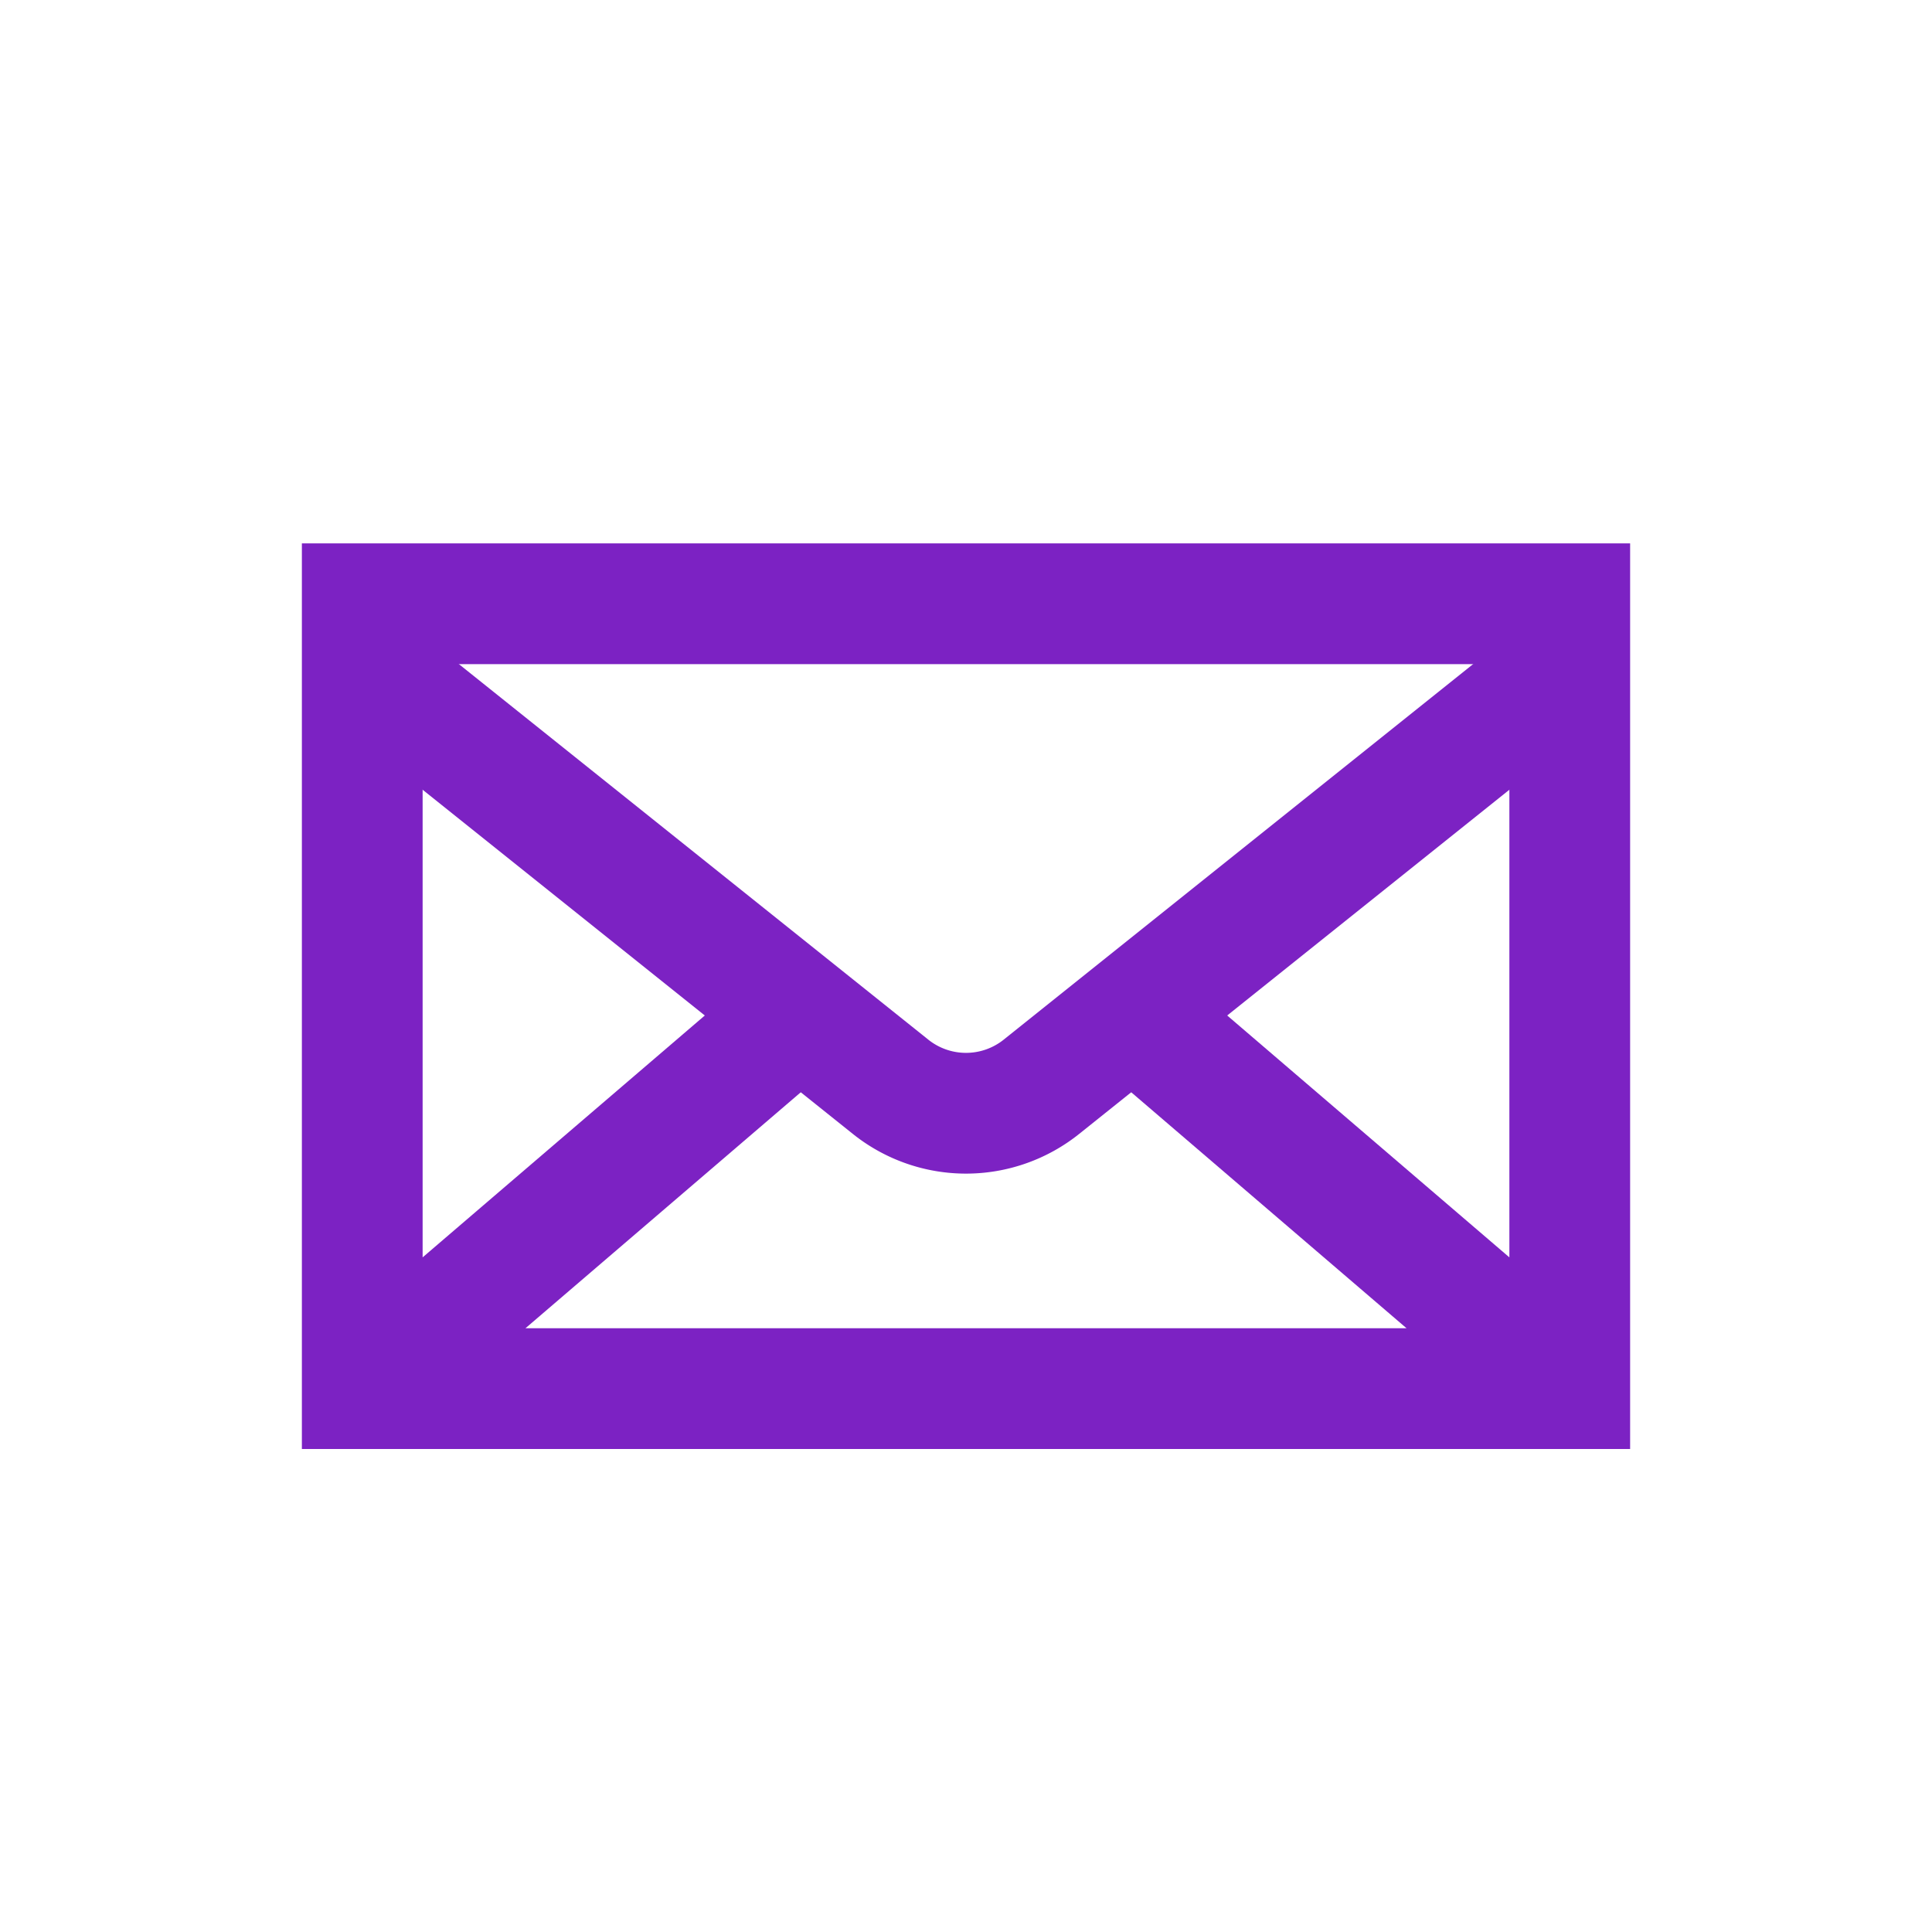
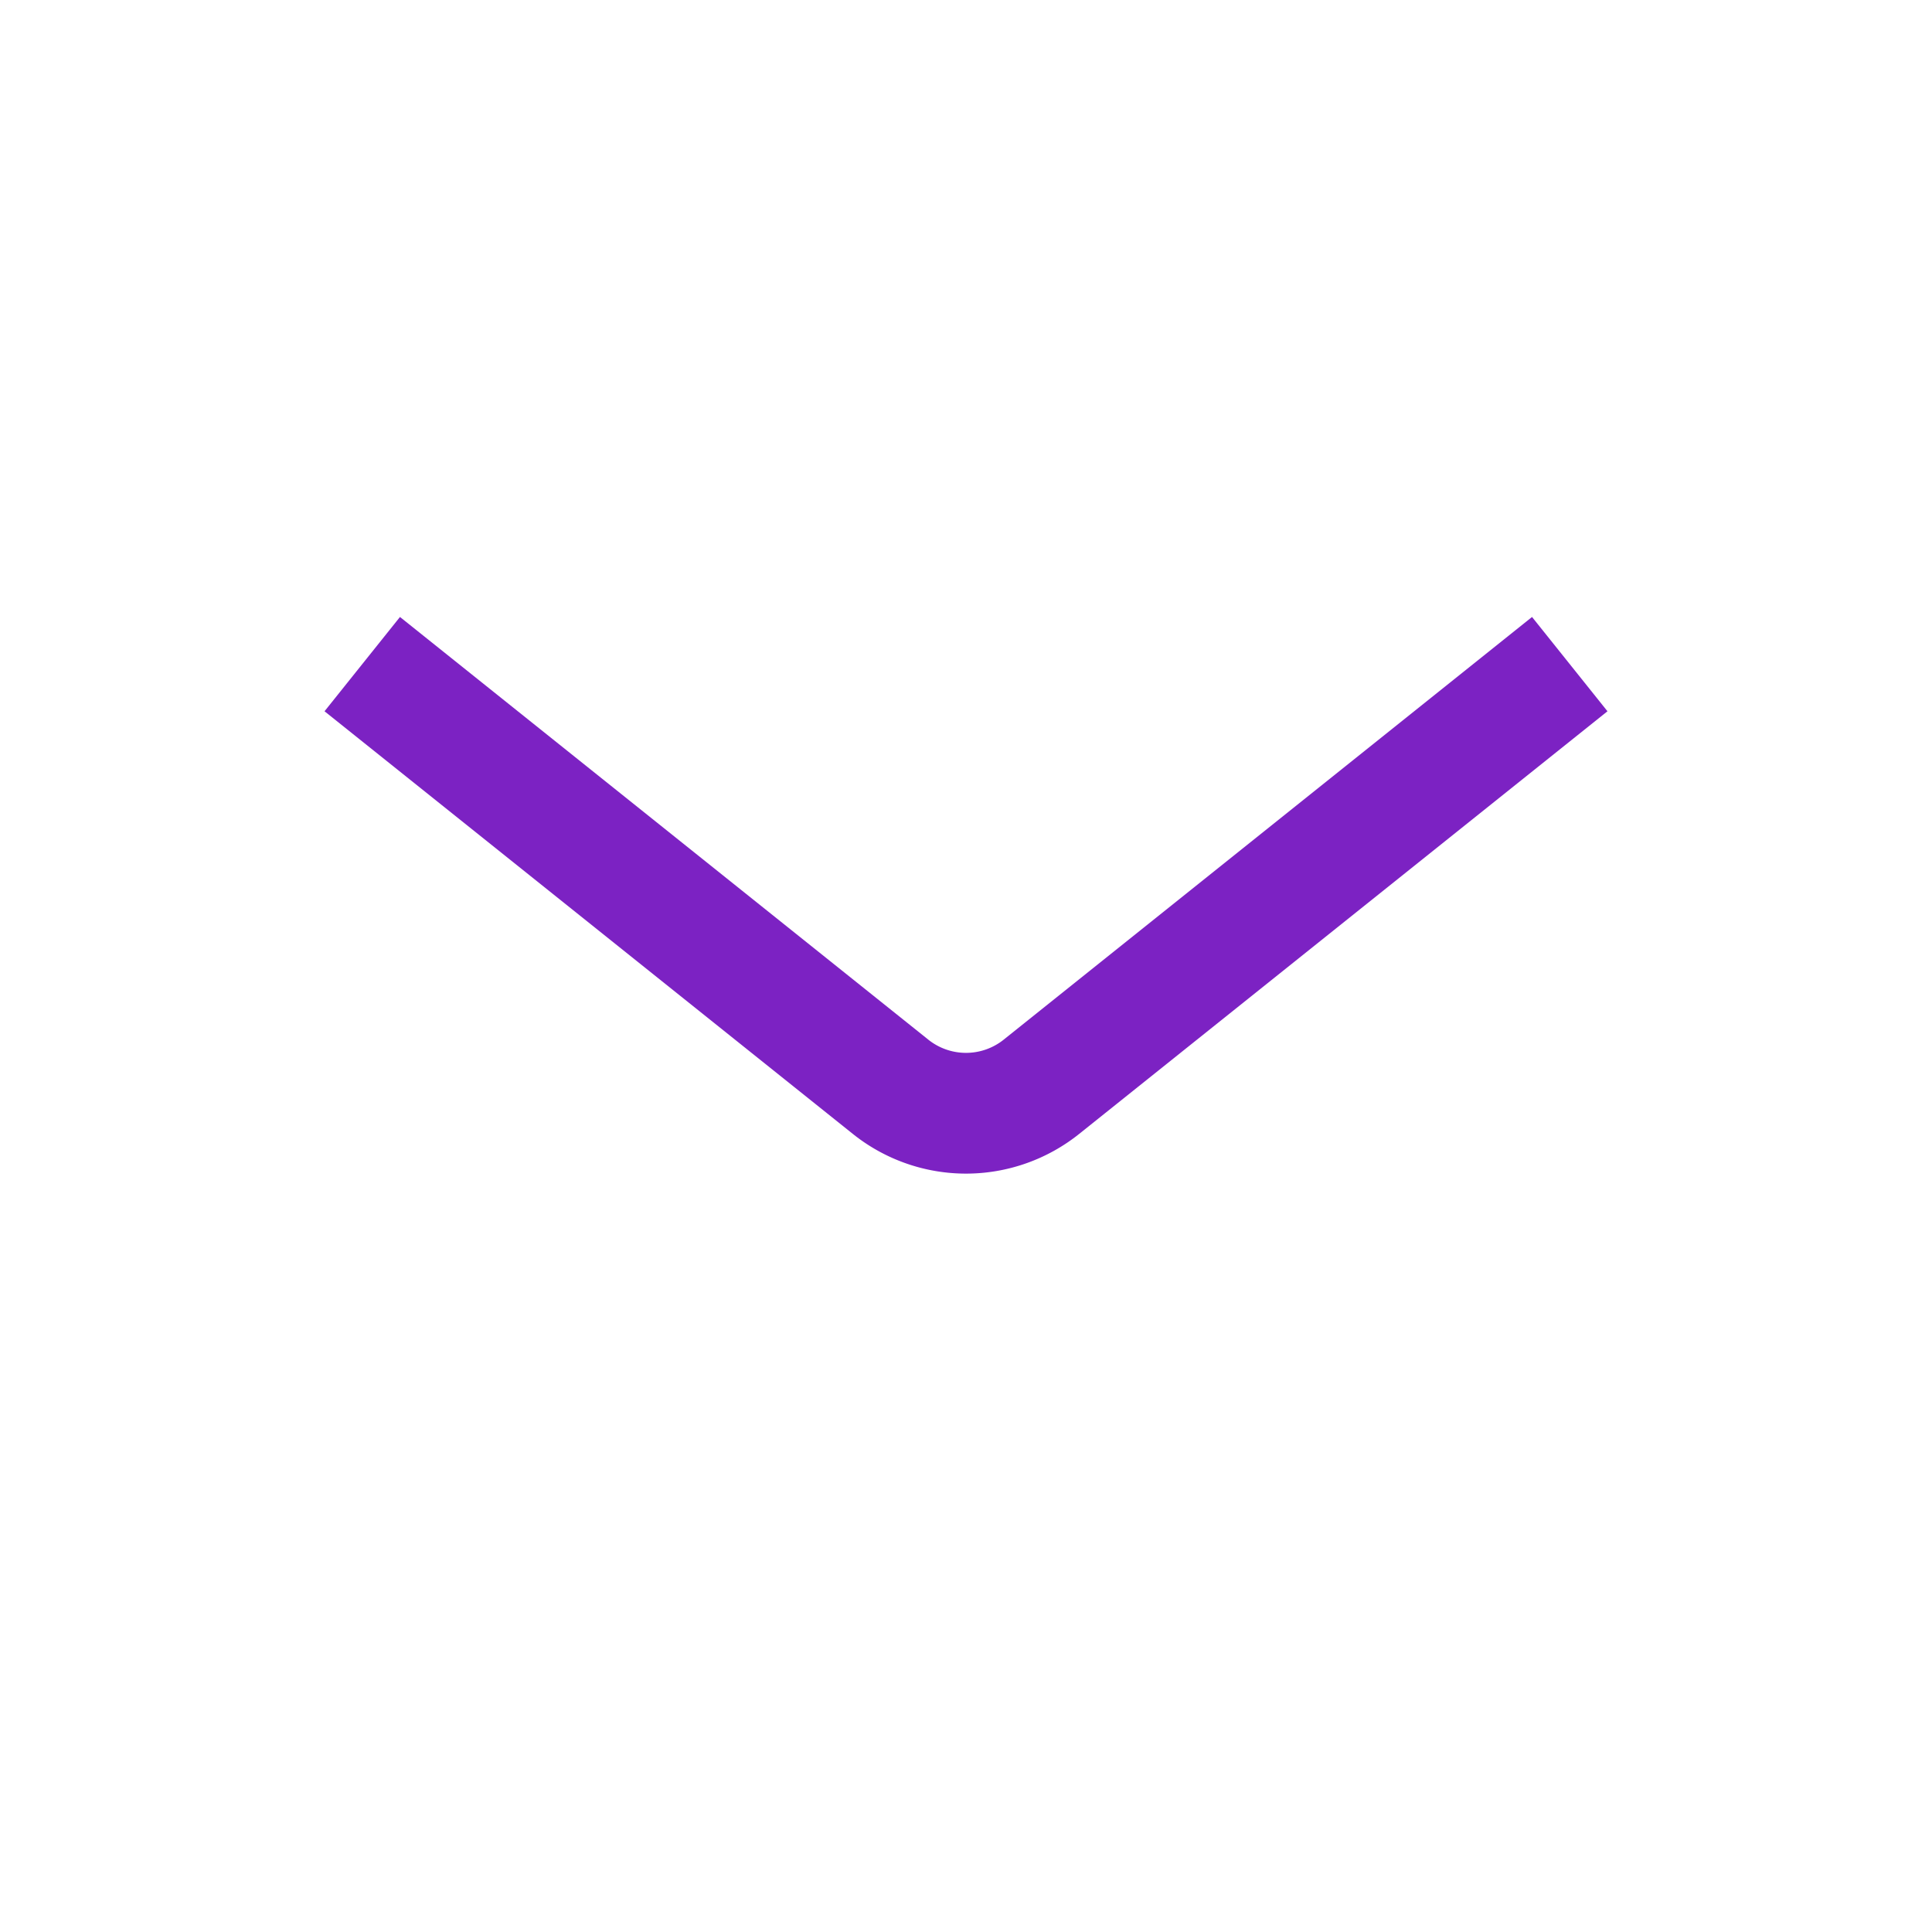
<svg xmlns="http://www.w3.org/2000/svg" width="32" height="32">
  <g fill="none" fill-rule="evenodd" stroke="#7c22c3" stroke-width="2">
-     <path d="M6 10h20v13H6zm13 7l7 6m-13-6l-7 6" />
    <path d="M6 11l8.75 7a2 2 0 002.5 0L26 11" />
  </g>
</svg>